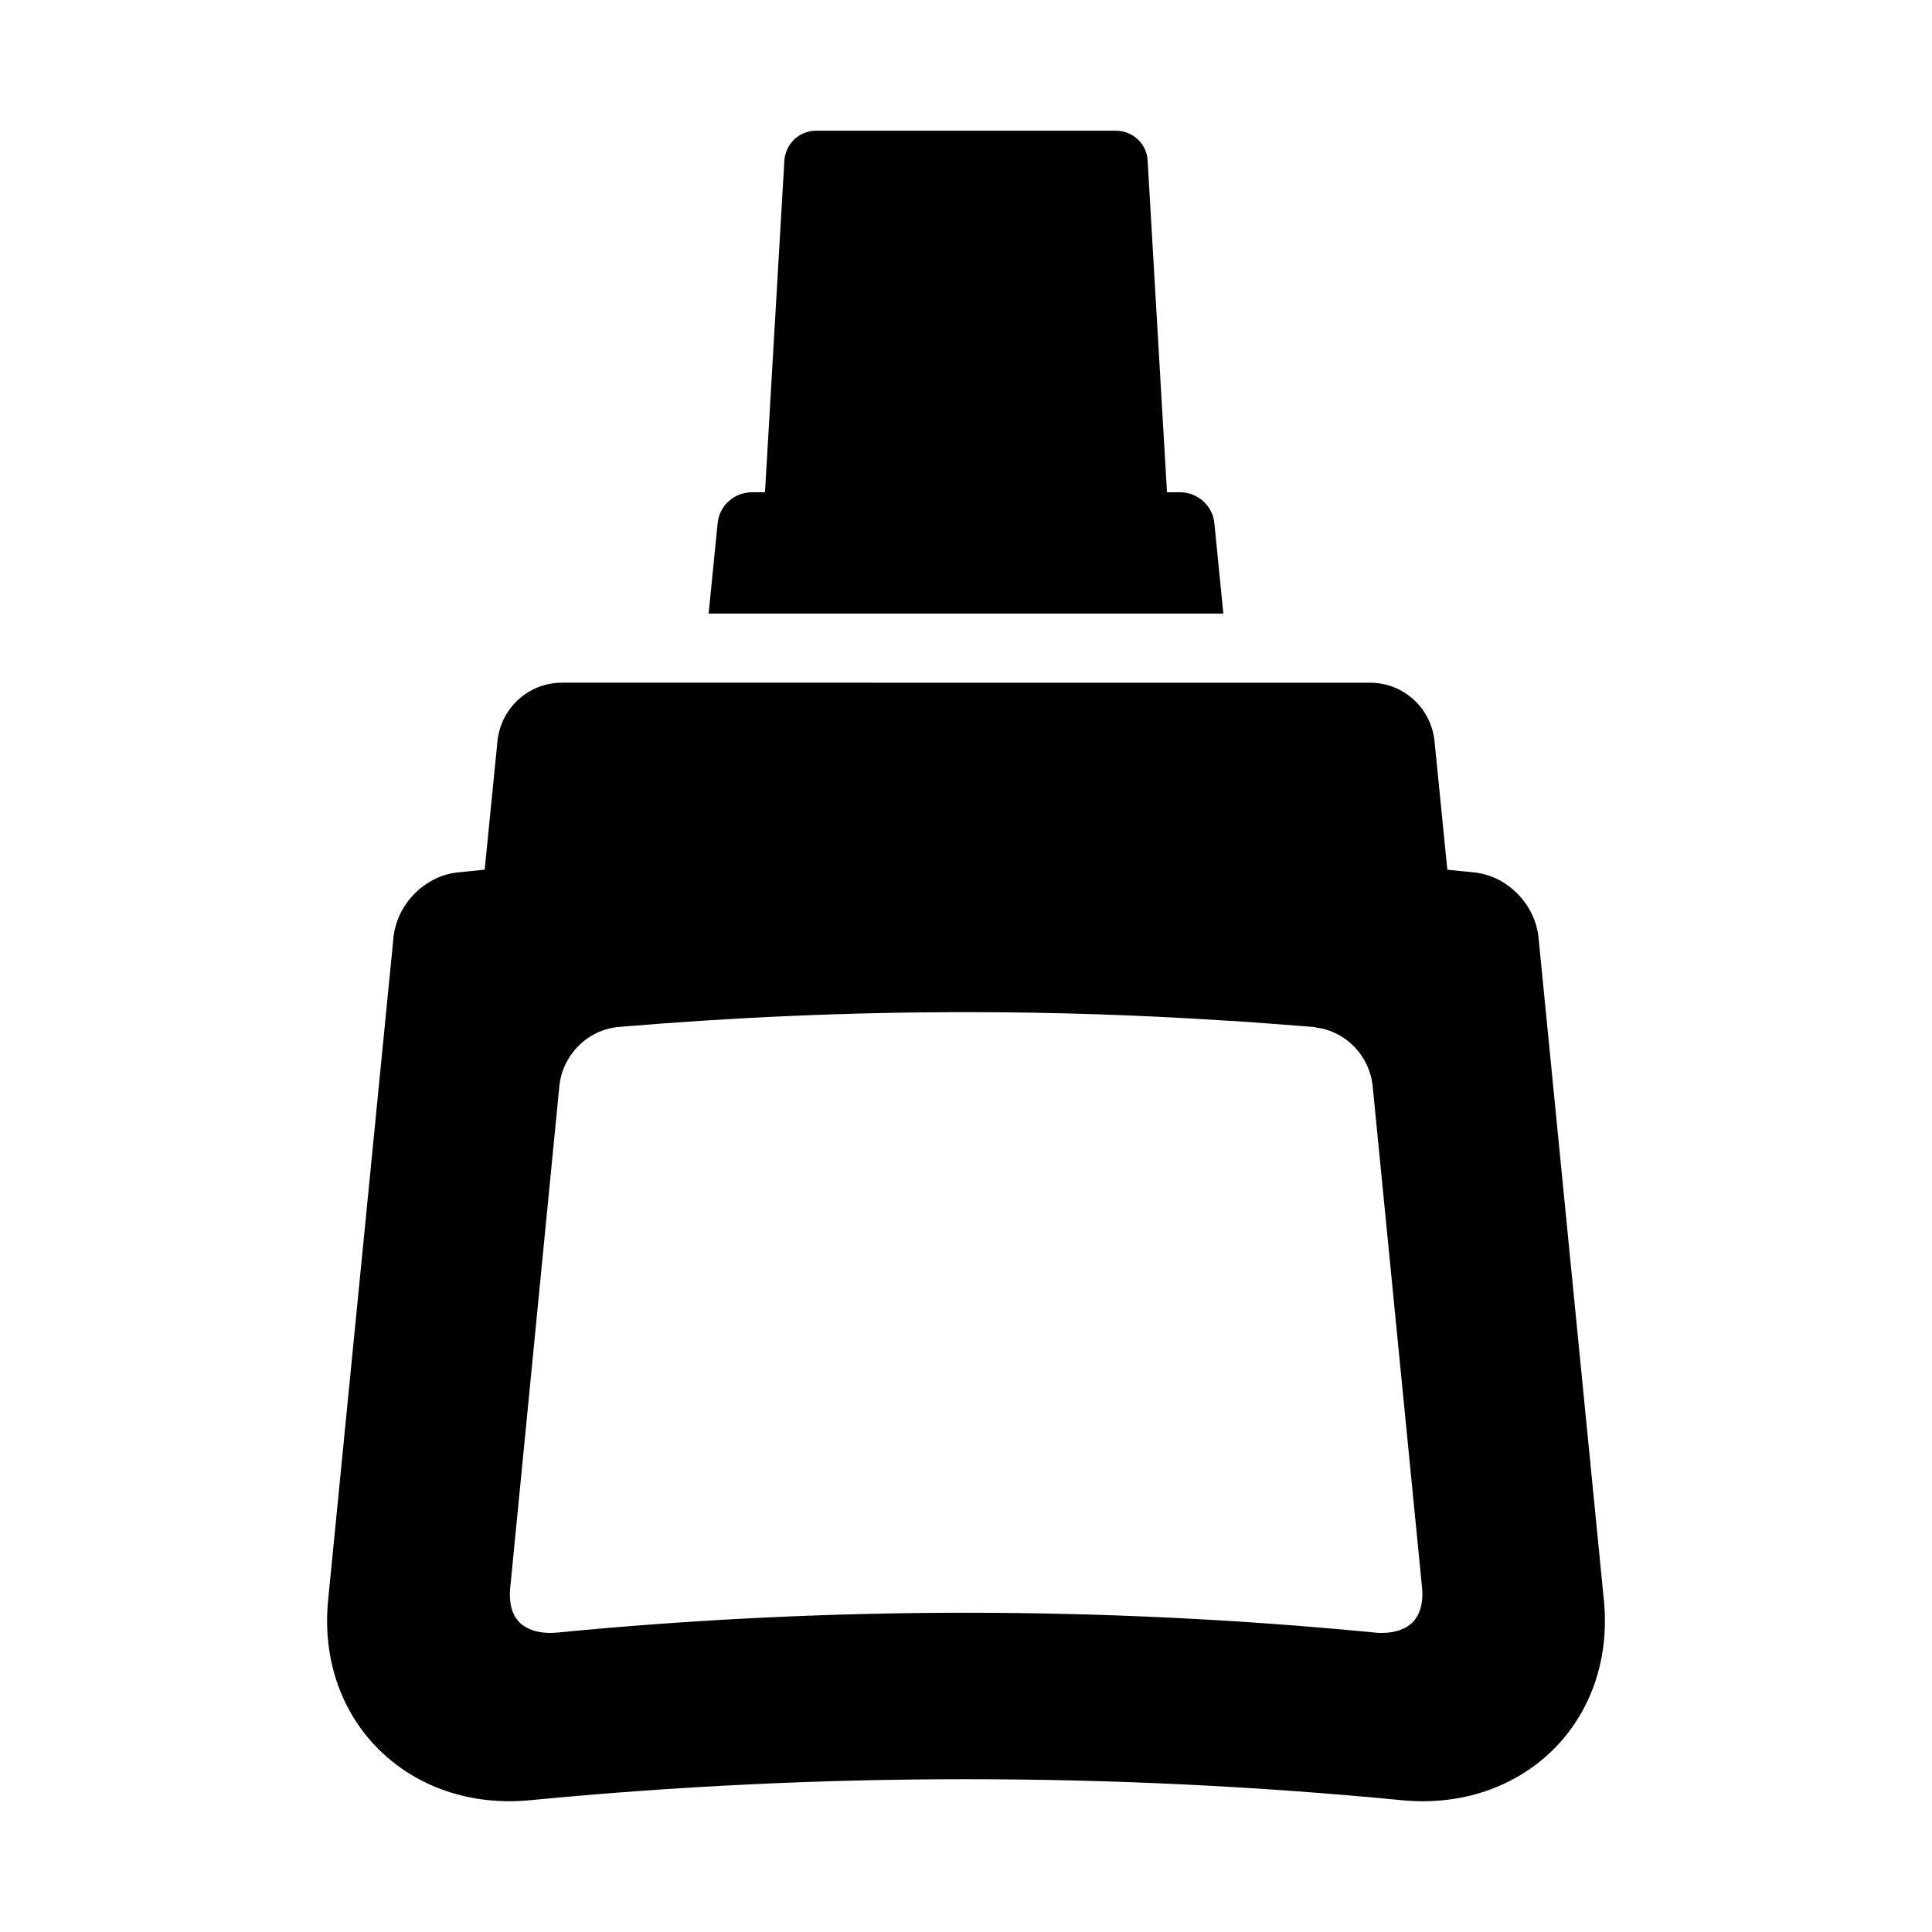
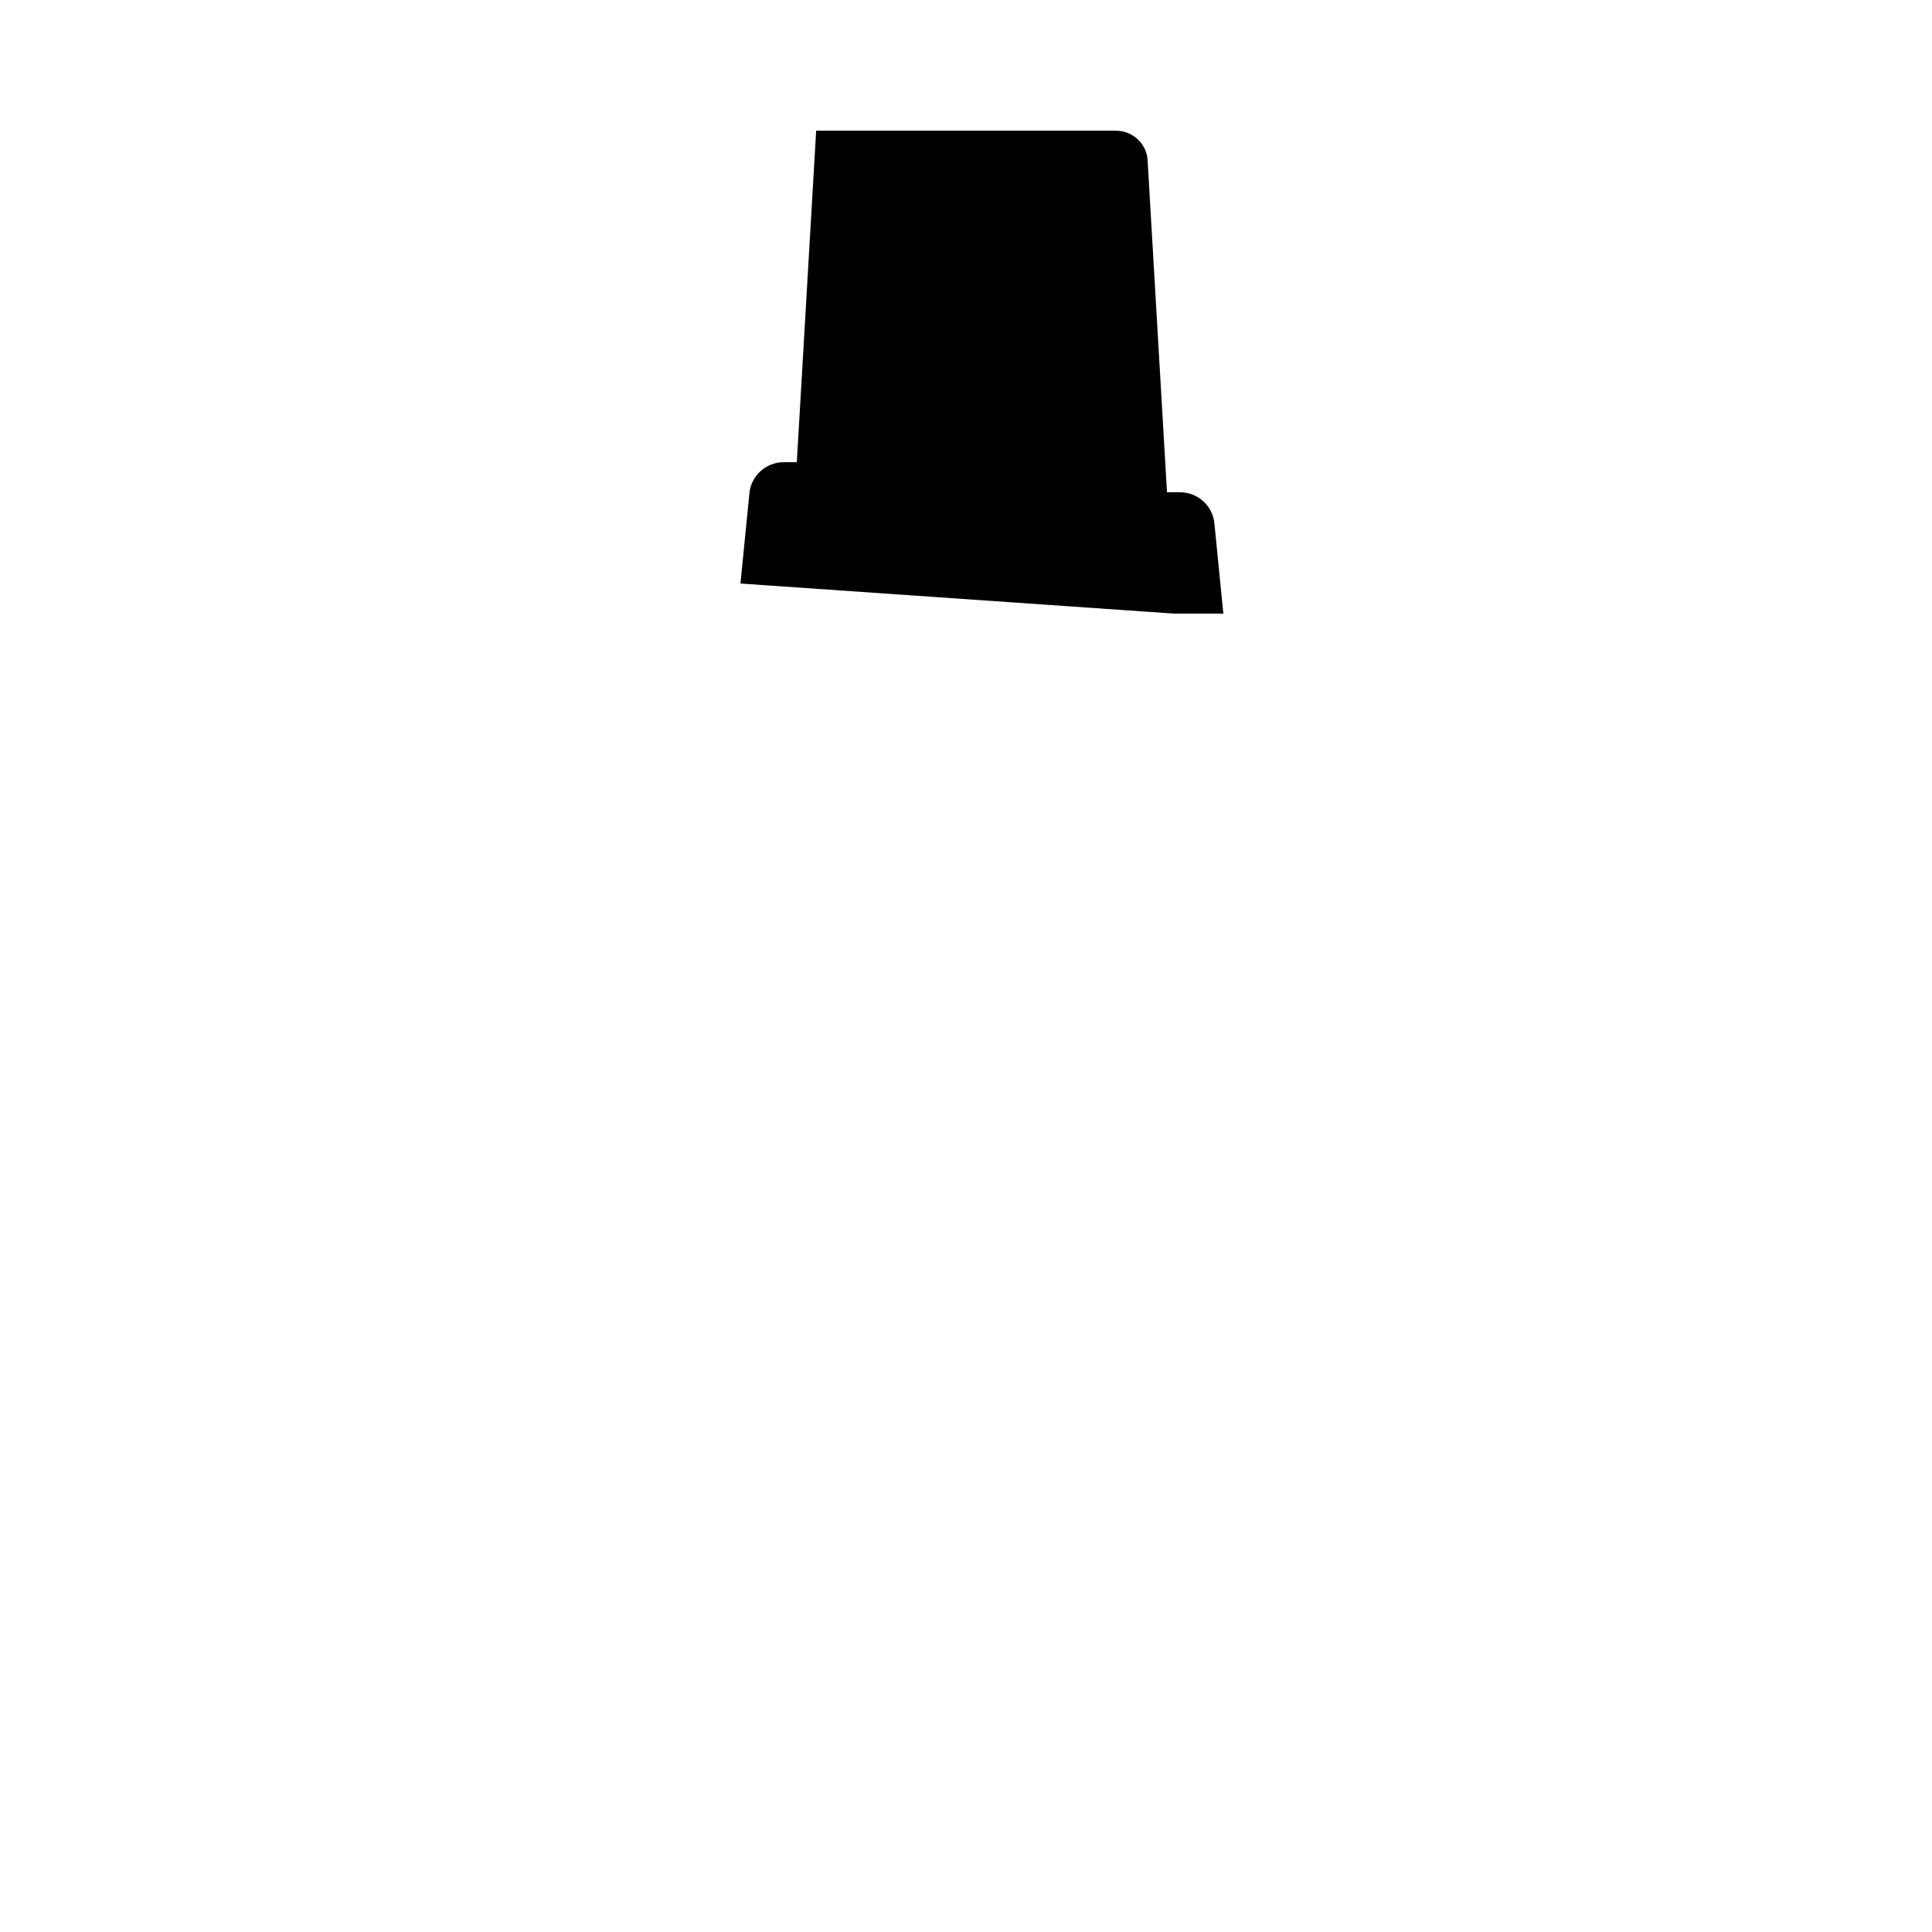
<svg xmlns="http://www.w3.org/2000/svg" fill="#000000" width="800px" height="800px" version="1.1" viewBox="144 144 512 512">
  <g>
-     <path d="m455.1 306.61h13.098l-2.383-24c-0.457-4.582-4.398-8.152-9.07-8.152h-3.481l-5.129-87.848c-0.184-4.488-3.938-7.969-8.426-7.969h-79.418c-4.488 0-8.152 3.481-8.43 7.969l-5.129 87.848h-3.481c-4.672 0-8.609 3.57-9.07 8.152l-2.383 24z" />
-     <path d="m569.05 568.13c-5.769-58.535-11.543-117.07-17.312-175.51-0.824-8.887-8.152-16.398-16.855-17.402-2.473-0.273-4.856-0.457-7.328-0.734l-3.391-34.074c-0.914-8.793-8.242-15.48-17.039-15.48l-214.25-0.004c-8.793 0-16.121 6.688-17.039 15.48l-3.391 34.074c-2.473 0.273-4.856 0.457-7.328 0.734-8.703 1.008-16.031 8.52-16.855 17.402-5.769 58.441-11.543 116.98-17.312 175.51-3.113 32.242 21.711 56.059 53.586 52.945 76.762-7.418 154.16-7.418 230.93 0 31.879 3.121 56.703-20.605 53.59-52.941zm-50.426 5.519c-1.836 2.004-4.762 3.09-8.352 3.09-0.586 0-1.168 0-1.836-0.082-35.91-3.508-72.402-5.262-108.39-5.262-36.074 0-72.57 1.754-108.48 5.262-0.668 0.082-1.254 0.082-1.836 0.082-3.59 0-6.516-1.086-8.352-3.09-1.754-2.004-2.254-4.594-2.254-6.93 0-0.586 0-1.254 0.082-1.836l13.027-133.03c0.836-8.266 7.434-14.949 15.699-15.699 30.648-2.59 61.461-3.926 92.109-3.926 22.965 0 46.012 0.75 68.977 2.254 0.586 0 1.168 0.082 1.754 0.082 6.012 0.418 11.941 0.836 17.953 1.336 1.086 0.082 2.254 0.168 3.34 0.25 0.25 0 0.5 0.082 0.75 0.168 7.934 1.004 14.113 7.516 14.949 15.449l13.109 133.11c0.254 2.586 0.004 6.176-2.25 8.766z" />
+     <path d="m455.1 306.61h13.098l-2.383-24c-0.457-4.582-4.398-8.152-9.07-8.152h-3.481l-5.129-87.848c-0.184-4.488-3.938-7.969-8.426-7.969h-79.418l-5.129 87.848h-3.481c-4.672 0-8.609 3.57-9.07 8.152l-2.383 24z" />
  </g>
</svg>